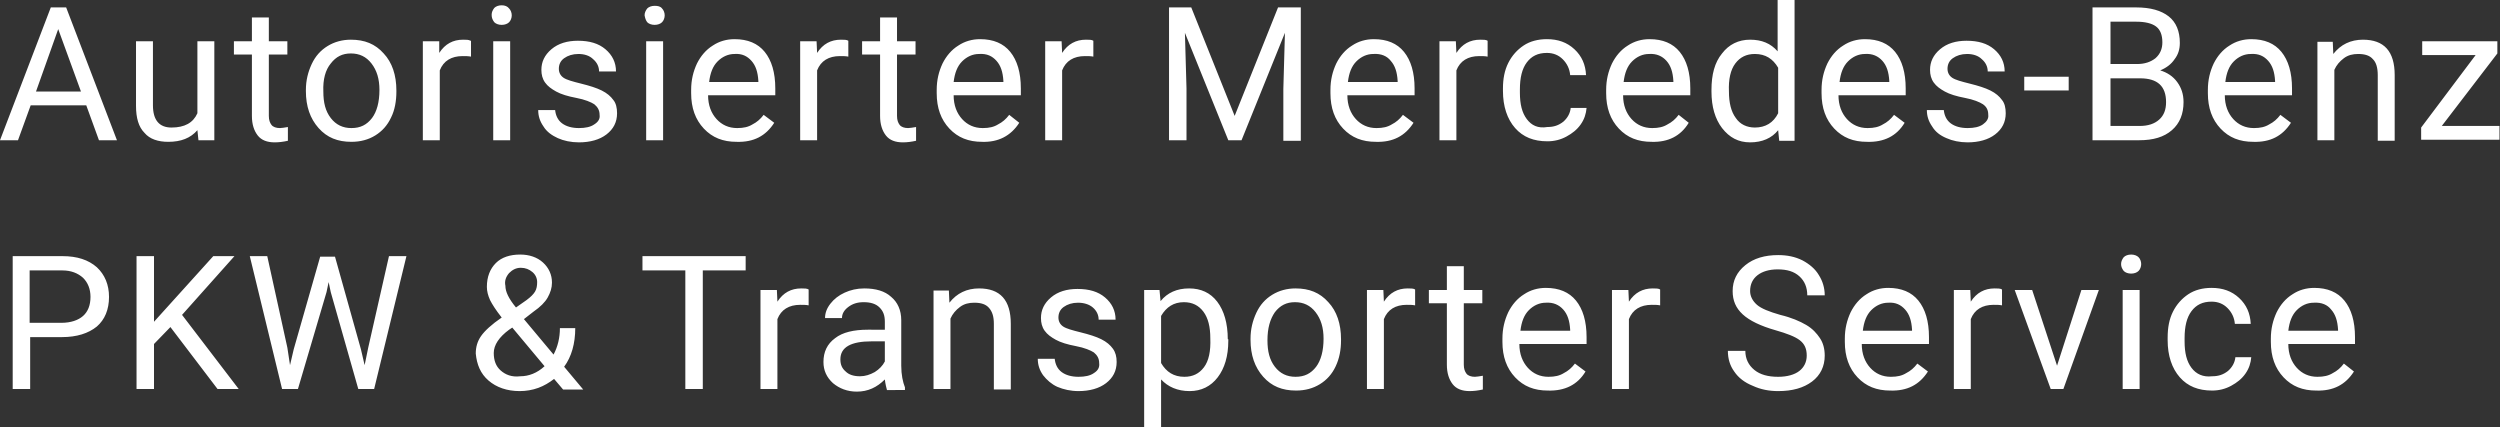
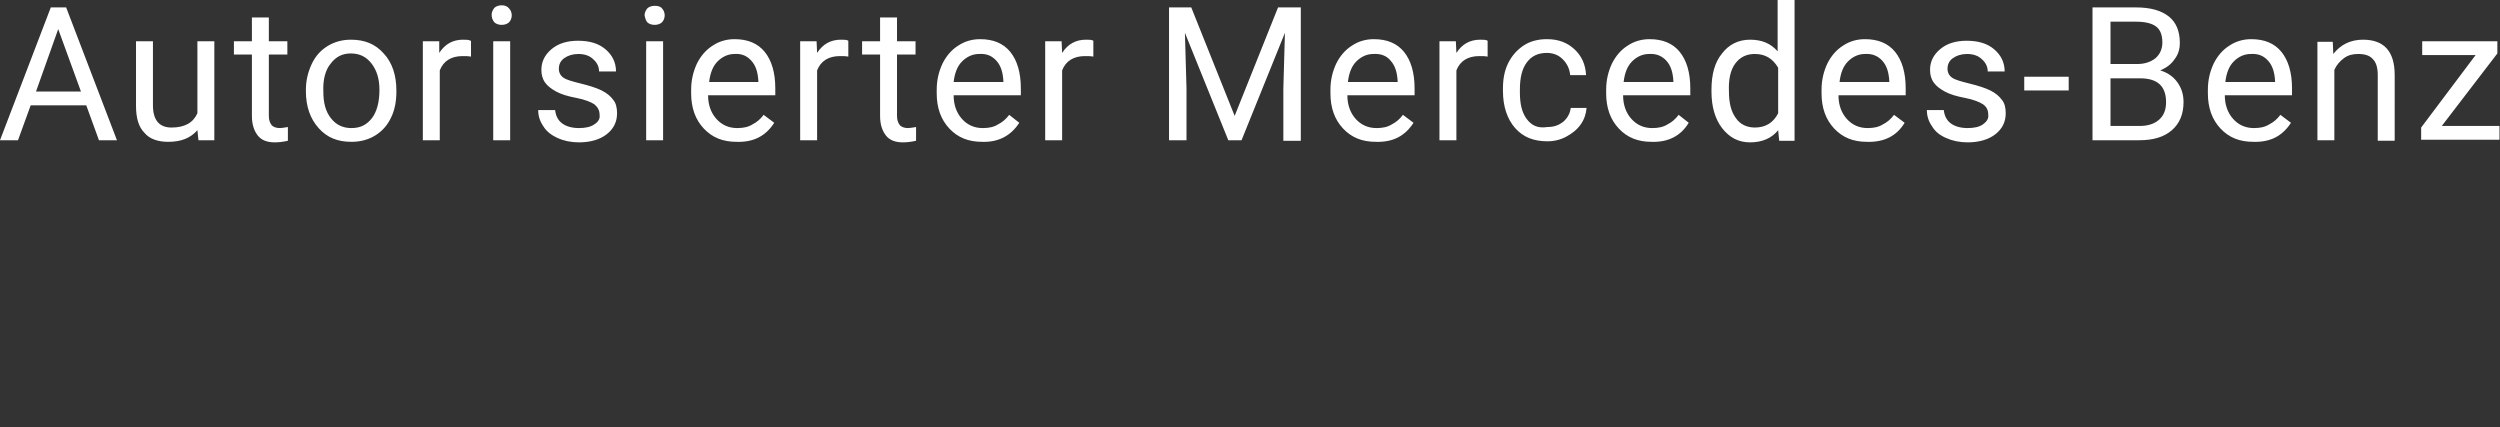
<svg xmlns="http://www.w3.org/2000/svg" version="1.1" id="Ebene_1" x="0px" y="0px" viewBox="0 0 472.4 80.7" style="enable-background:new 0 0 472.4 80.7;" xml:space="preserve">
  <rect x="0" y="0" width="472.4" height="80.7" fill="#333333" stroke="none" />
  <style type="text/css">
	.st0{fill:#FFFFFF;}
</style>
  <g>
-     <path class="st0" d="M440.5,58.5c0.8,0.9,1.2,2.1,1.3,3.8v0.2h-9.4c0.2-1.7,0.7-3,1.6-3.9c0.9-0.9,2-1.4,3.2-1.4   C438.7,57.1,439.8,57.6,440.5,58.5 M444.8,70.2l-1.9-1.5c-0.6,0.8-1.3,1.4-2.1,1.8c-0.8,0.5-1.7,0.7-2.9,0.7   c-1.6,0-2.9-0.6-3.9-1.7c-1-1.1-1.6-2.6-1.6-4.5H445v-1.3c0-3-0.7-5.3-2-6.9c-1.3-1.6-3.2-2.4-5.7-2.4c-1.5,0-2.9,0.4-4.1,1.2   c-1.3,0.8-2.3,2-3,3.4c-0.7,1.5-1.1,3.1-1.1,5v0.6c0,2.8,0.8,5,2.4,6.7c1.6,1.7,3.6,2.5,6.2,2.5C440.9,73.9,443.2,72.7,444.8,70.2    M414.1,69.5c-0.9-1.2-1.3-2.8-1.3-5v-0.6c0-2.2,0.4-3.9,1.3-5.1s2.1-1.8,3.8-1.8c1.2,0,2.2,0.4,3,1.2s1.3,1.8,1.4,3h3   c-0.1-2-0.8-3.6-2.2-4.9c-1.4-1.3-3.1-1.9-5.2-1.9c-1.7,0-3.2,0.4-4.4,1.2c-1.2,0.8-2.2,1.9-2.9,3.3c-0.7,1.4-1,3-1,4.9v0.5   c0,2.9,0.8,5.3,2.3,7c1.5,1.7,3.5,2.5,6.1,2.5c1.3,0,2.5-0.3,3.6-0.9c1.1-0.6,2-1.3,2.7-2.3c0.7-1,1-2,1.1-3.1h-3   c-0.1,1-0.6,1.9-1.4,2.6c-0.9,0.7-1.8,1-3,1C416.3,71.3,415,70.7,414.1,69.5 M401.3,51.2c0.3,0.3,0.8,0.5,1.4,0.5   c0.6,0,1.1-0.2,1.4-0.5c0.3-0.3,0.5-0.8,0.5-1.3c0-0.5-0.2-1-0.5-1.3s-0.8-0.5-1.4-0.5c-0.6,0-1.1,0.2-1.4,0.5   c-0.3,0.4-0.5,0.8-0.5,1.3C400.8,50.4,401,50.8,401.3,51.2 M404.3,54.8h-3.2v18.7h3.2V54.8z M384,54.8h-3.3l6.8,18.7h2.4l6.7-18.7   h-3.3l-4.6,14.3L384,54.8z M378.3,54.7c-0.3-0.2-0.8-0.2-1.4-0.2c-1.9,0-3.4,0.8-4.5,2.5l-0.1-2.2h-3.1v18.7h3.2V60.3   c0.7-1.8,2.2-2.7,4.3-2.7c0.6,0,1.1,0,1.6,0.1V54.7z M360,58.5c0.8,0.9,1.2,2.1,1.3,3.8v0.2H352c0.2-1.7,0.7-3,1.6-3.9   c0.9-0.9,2-1.4,3.2-1.4C358.2,57.1,359.2,57.6,360,58.5 M364.3,70.2l-2-1.5c-0.6,0.8-1.3,1.4-2.1,1.8c-0.8,0.5-1.7,0.7-2.9,0.7   c-1.6,0-2.9-0.6-3.9-1.7c-1-1.1-1.6-2.6-1.6-4.5h12.7v-1.3c0-3-0.7-5.3-2-6.9c-1.3-1.6-3.2-2.4-5.7-2.4c-1.5,0-2.9,0.4-4.1,1.2   c-1.3,0.8-2.3,2-3,3.4c-0.7,1.5-1.1,3.1-1.1,5v0.6c0,2.8,0.8,5,2.4,6.7c1.6,1.7,3.6,2.5,6.2,2.5C360.4,73.9,362.7,72.7,364.3,70.2    M340.1,64.3c0.9,0.7,1.3,1.6,1.3,2.9c0,1.2-0.5,2.2-1.4,2.9c-0.9,0.7-2.3,1.1-4,1.1c-1.9,0-3.4-0.4-4.5-1.3   c-1.1-0.9-1.7-2.1-1.7-3.6h-3.3c0,1.5,0.4,2.8,1.2,3.9c0.8,1.2,2,2.1,3.5,2.7c1.5,0.7,3.1,1,4.8,1c2.7,0,4.8-0.6,6.4-1.8   c1.6-1.2,2.4-2.9,2.4-4.9c0-1.3-0.3-2.4-0.9-3.3c-0.6-0.9-1.4-1.8-2.6-2.5c-1.2-0.7-2.8-1.4-4.9-1.9c-2.1-0.6-3.6-1.2-4.4-1.9   s-1.3-1.6-1.3-2.6c0-1.3,0.5-2.3,1.4-3c0.9-0.7,2.2-1.1,3.8-1.1c1.8,0,3.1,0.4,4.1,1.3c1,0.9,1.5,2.1,1.5,3.6h3.3   c0-1.4-0.4-2.7-1.1-3.8c-0.7-1.2-1.8-2.1-3.1-2.8c-1.4-0.7-2.9-1-4.6-1c-2.5,0-4.6,0.6-6.2,1.9c-1.6,1.3-2.4,2.9-2.4,4.9   c0,1.8,0.6,3.2,1.9,4.4c1.3,1.2,3.4,2.2,6.2,3C337.6,63,339.2,63.6,340.1,64.3 M313.7,54.7c-0.3-0.2-0.8-0.2-1.4-0.2   c-1.9,0-3.4,0.8-4.5,2.5l-0.1-2.2h-3.1v18.7h3.2V60.3c0.7-1.8,2.2-2.7,4.3-2.7c0.6,0,1.1,0,1.6,0.1V54.7z M295.4,58.5   c0.8,0.9,1.2,2.1,1.3,3.8v0.2h-9.4c0.2-1.7,0.7-3,1.6-3.9c0.9-0.9,2-1.4,3.2-1.4C293.5,57.1,294.6,57.6,295.4,58.5 M299.6,70.2   l-2-1.5c-0.6,0.8-1.3,1.4-2.1,1.8c-0.8,0.5-1.7,0.7-2.9,0.7c-1.6,0-2.9-0.6-3.9-1.7c-1-1.1-1.6-2.6-1.6-4.5h12.7v-1.3   c0-3-0.7-5.3-2-6.9c-1.3-1.6-3.2-2.4-5.7-2.4c-1.5,0-2.9,0.4-4.1,1.2c-1.3,0.8-2.3,2-3,3.4c-0.7,1.5-1.1,3.1-1.1,5v0.6   c0,2.8,0.8,5,2.4,6.7c1.6,1.7,3.6,2.5,6.2,2.5C295.7,73.9,298.1,72.7,299.6,70.2 M273.4,50.3v4.5H270v2.5h3.4v11.6   c0,1.6,0.4,2.8,1.1,3.7c0.7,0.9,1.8,1.3,3.2,1.3c0.8,0,1.6-0.1,2.5-0.3v-2.6c-0.6,0.1-1.2,0.2-1.5,0.2c-0.7,0-1.3-0.2-1.6-0.6   c-0.3-0.4-0.5-0.9-0.5-1.7V57.3h3.5v-2.5h-3.5v-4.5H273.4z M267.4,54.7c-0.3-0.2-0.8-0.2-1.4-0.2c-1.9,0-3.4,0.8-4.5,2.5l-0.1-2.2   h-3.1v18.7h3.2V60.3c0.7-1.8,2.2-2.7,4.3-2.7c0.6,0,1.1,0,1.6,0.1V54.7z M240.9,59c1-1.3,2.2-1.9,3.8-1.9c1.6,0,2.9,0.6,3.9,1.9   c1,1.3,1.5,2.9,1.5,5c0,2.3-0.5,4.1-1.4,5.3c-1,1.3-2.2,1.9-3.9,1.9c-1.6,0-2.9-0.6-3.9-1.9c-1-1.3-1.4-2.9-1.4-5   C239.5,62,240,60.3,240.9,59 M236.3,64.2c0,2.9,0.8,5.2,2.4,7s3.6,2.6,6.2,2.6c1.7,0,3.2-0.4,4.5-1.2c1.3-0.8,2.3-1.9,3-3.4   s1-3.1,1-4.9v-0.2c0-2.9-0.8-5.3-2.4-7c-1.6-1.8-3.6-2.6-6.2-2.6c-1.6,0-3.1,0.4-4.4,1.2c-1.3,0.8-2.3,1.9-3,3.4   c-0.7,1.5-1.1,3.1-1.1,4.9V64.2z M227.5,69.4c-0.9,1.2-2.1,1.8-3.7,1.8c-2,0-3.4-0.9-4.4-2.6v-8.9c1-1.7,2.4-2.6,4.3-2.6   c1.6,0,2.8,0.6,3.7,1.8c0.9,1.2,1.3,2.9,1.3,5C228.8,66.4,228.4,68.2,227.5,69.4 M232,64.1c0-3-0.7-5.4-2-7.1   c-1.3-1.7-3.1-2.5-5.3-2.5c-2.3,0-4.1,0.8-5.4,2.4l-0.2-2.1h-2.9v25.9h3.2v-9c1.3,1.4,3.1,2.2,5.4,2.2c2.2,0,4-0.9,5.3-2.6   c1.3-1.7,2-4,2-6.9V64.1z M206.7,70.5c-0.7,0.5-1.7,0.7-2.9,0.7c-1.3,0-2.4-0.3-3.2-0.9c-0.8-0.6-1.2-1.5-1.3-2.5h-3.2   c0,1.1,0.3,2.1,1,3.1c0.7,0.9,1.6,1.7,2.7,2.2c1.2,0.5,2.5,0.8,4,0.8c2.1,0,3.9-0.5,5.2-1.5c1.3-1,2-2.3,2-4c0-1-0.2-1.8-0.7-2.5   c-0.5-0.7-1.2-1.3-2.2-1.8c-1-0.5-2.3-0.9-3.9-1.3c-1.6-0.4-2.7-0.7-3.3-1.1c-0.6-0.4-0.9-1-0.9-1.7c0-0.8,0.3-1.5,1-2   c0.7-0.5,1.6-0.8,2.7-0.8c1.1,0,2.1,0.3,2.8,0.9c0.7,0.6,1.1,1.4,1.1,2.3h3.2c0-1.7-0.7-3.1-2-4.2c-1.3-1.1-3-1.6-5.2-1.6   c-2,0-3.7,0.5-5,1.6c-1.3,1.1-1.9,2.4-1.9,3.9c0,0.9,0.2,1.7,0.7,2.4c0.5,0.7,1.2,1.2,2.1,1.7c0.9,0.5,2.2,0.9,3.8,1.2   s2.8,0.8,3.4,1.2c0.6,0.5,1,1.1,1,2C207.8,69.4,207.5,70,206.7,70.5 M176.4,54.8v18.7h3.2V60.2c0.4-0.9,1-1.6,1.8-2.2   c0.8-0.6,1.7-0.8,2.7-0.8c1.3,0,2.2,0.3,2.8,1s0.9,1.6,0.9,3v12.4h3.2V61.2c0-4.5-2-6.7-6-6.7c-2.3,0-4.2,0.9-5.6,2.7l-0.1-2.3   H176.4z M159.8,70.2c-0.7-0.6-1-1.3-1-2.3c0-2.3,2-3.4,5.9-3.4h2.5v3.8c-0.4,0.8-1.1,1.5-1.9,2c-0.9,0.5-1.8,0.8-2.8,0.8   C161.3,71.1,160.4,70.8,159.8,70.2 M171,73.5v-0.3c-0.4-1-0.7-2.4-0.7-4.1v-8.6c0-1.9-0.7-3.4-1.9-4.4c-1.2-1.1-2.9-1.6-5.1-1.6   c-1.4,0-2.6,0.3-3.7,0.8c-1.1,0.5-2,1.2-2.7,2.1c-0.7,0.9-1,1.8-1,2.7h3.2c0-0.8,0.4-1.5,1.2-2.1c0.8-0.6,1.7-0.9,2.9-0.9   c1.3,0,2.3,0.3,3,1c0.7,0.7,1,1.5,1,2.7v1.5H164c-2.7,0-4.8,0.5-6.2,1.6c-1.5,1.1-2.2,2.6-2.2,4.5c0,1.6,0.6,2.9,1.8,4   c1.2,1,2.7,1.6,4.5,1.6c2.1,0,3.8-0.8,5.3-2.3c0.1,0.9,0.3,1.6,0.4,2H171z M152.8,54.7c-0.3-0.2-0.8-0.2-1.4-0.2   c-1.9,0-3.4,0.8-4.5,2.5l-0.1-2.2h-3.1v18.7h3.2V60.3c0.7-1.8,2.2-2.7,4.3-2.7c0.6,0,1.1,0,1.6,0.1V54.7z M140.8,48.4h-19.4v2.7   h8.1v22.4h3.3V51.1h8.1V48.4z M96.2,51.6c0.6-0.6,1.3-1,2.2-1c0.9,0,1.6,0.3,2.2,0.8c0.6,0.5,0.9,1.2,0.9,1.9   c0,0.7-0.1,1.3-0.4,1.8c-0.3,0.5-0.8,1-1.6,1.6l-2,1.4c-1.4-1.7-2-3-2-4.1C95.3,53.1,95.6,52.3,96.2,51.6 M94.6,70   c-0.9-0.8-1.3-1.9-1.3-3.3c0-1.5,1-3,2.9-4.4l0.6-0.4l6.1,7.3c-1.4,1.3-3,1.9-4.6,1.9C96.7,71.3,95.5,70.8,94.6,70 M92.3,71.9   c1.5,1.3,3.5,2,5.9,2c1.2,0,2.4-0.2,3.5-0.6c1.1-0.4,2.1-1,3-1.7l1.7,2h3.8l-3.6-4.3c1.4-1.9,2.1-4.4,2.1-7.3h-2.9   c0,1.8-0.4,3.5-1.2,5l-5.6-6.7l1.8-1.4c1.3-0.9,2.2-1.8,2.7-2.7c0.5-0.9,0.8-1.8,0.8-2.8c0-1.5-0.6-2.8-1.7-3.8   c-1.1-1-2.6-1.5-4.3-1.5c-1.9,0-3.5,0.5-4.6,1.6c-1.1,1.1-1.7,2.6-1.7,4.5c0,0.8,0.2,1.6,0.6,2.5c0.4,0.8,1.1,1.9,2.2,3.3   c-1.9,1.3-3.2,2.5-3.9,3.5c-0.7,1-1,2.1-1,3.3C90.1,68.9,90.8,70.6,92.3,71.9 M50.5,48.4h-3.3l6.1,25.1h3l5.4-18.3l0.4-1.9l0.4,1.9   l5.2,18.3h3l6.1-25.1h-3.3l-3.9,17.2L68.9,69l-0.7-3l-4.9-17.5h-2.8l-5,17.5l-0.7,3l-0.5-3.3L50.5,48.4z M41.1,73.5h4l-10.7-14   l9.9-11.1h-4L29.1,60.8V48.4h-3.3v25.1h3.3V65l3.1-3.2L41.1,73.5z M5.7,51.1h6.1c1.6,0,2.9,0.5,3.9,1.4c0.9,0.9,1.4,2.1,1.4,3.6   c0,1.6-0.5,2.8-1.4,3.6c-0.9,0.8-2.3,1.3-4.1,1.3h-6V51.1z M11.7,63.7c2.8,0,5-0.7,6.6-2c1.5-1.3,2.3-3.2,2.3-5.6   c0-2.3-0.8-4.2-2.3-5.6c-1.6-1.4-3.7-2.1-6.5-2.1H2.4v25.1h3.3v-9.8H11.7z" />
    <path class="st0" d="M471.9,10.1V7.8h-14.2v2.6h10.1l-10.3,13.7v2.3h14.8v-2.6h-10.9L471.9,10.1z M437.9,7.8v18.7h3.2V13.2   c0.4-0.9,1-1.6,1.8-2.2c0.8-0.6,1.7-0.8,2.7-0.8c1.3,0,2.2,0.3,2.8,1c0.6,0.6,0.9,1.6,0.9,3v12.4h3.2V14.2c0-4.5-2-6.7-6-6.7   c-2.3,0-4.2,0.9-5.6,2.7l-0.1-2.3H437.9z M428.6,11.5c0.8,0.9,1.2,2.1,1.3,3.8v0.2h-9.4c0.2-1.7,0.7-3,1.6-3.9   c0.9-0.9,2-1.4,3.2-1.4C426.8,10.1,427.8,10.6,428.6,11.5 M432.9,23.2l-2-1.5c-0.6,0.8-1.3,1.4-2.1,1.8c-0.8,0.5-1.7,0.7-2.9,0.7   c-1.6,0-2.9-0.6-3.9-1.7c-1-1.1-1.6-2.6-1.6-4.5h12.7v-1.3c0-3-0.7-5.3-2-6.9c-1.3-1.6-3.2-2.4-5.7-2.4c-1.5,0-2.9,0.4-4.1,1.2   c-1.3,0.8-2.3,2-3,3.4c-0.7,1.5-1.1,3.1-1.1,5v0.6c0,2.8,0.8,5,2.4,6.7c1.6,1.7,3.6,2.5,6.2,2.5C429,26.9,431.3,25.7,432.9,23.2    M398.8,4.1h4.9c1.6,0,2.9,0.3,3.7,0.9c0.8,0.6,1.2,1.6,1.2,3c0,1.2-0.4,2.2-1.3,3c-0.9,0.7-2,1.1-3.5,1.1h-5V4.1z M404.4,14.8   c3.3,0,4.9,1.5,4.9,4.5c0,1.4-0.4,2.5-1.3,3.3c-0.9,0.8-2.1,1.2-3.7,1.2h-5.5v-9H404.4z M404.2,26.5c2.7,0,4.7-0.6,6.2-1.9   c1.5-1.3,2.2-3.1,2.2-5.3c0-1.5-0.4-2.7-1.2-3.8c-0.8-1.1-1.9-1.8-3.2-2.2c1.2-0.5,2.1-1.2,2.7-2.1c0.7-0.9,1-1.9,1-3.1   c0-2.2-0.7-3.9-2.1-5s-3.4-1.7-6.2-1.7h-8.2v25.1H404.2z M390.9,14.5h-8.4v2.6h8.4V14.5z M374.7,23.5c-0.7,0.5-1.7,0.7-2.9,0.7   c-1.3,0-2.4-0.3-3.2-0.9c-0.8-0.6-1.2-1.5-1.3-2.5h-3.2c0,1.1,0.3,2.1,1,3.1c0.6,1,1.5,1.7,2.7,2.2c1.1,0.5,2.5,0.8,4,0.8   c2.1,0,3.9-0.5,5.2-1.5s2-2.3,2-4c0-1-0.2-1.9-0.7-2.5c-0.5-0.7-1.2-1.3-2.2-1.8c-1-0.5-2.3-0.9-3.9-1.3c-1.6-0.4-2.7-0.7-3.3-1.1   c-0.6-0.4-0.9-1-0.9-1.7c0-0.8,0.3-1.5,1-2s1.6-0.8,2.7-0.8c1.1,0,2.1,0.3,2.8,1c0.7,0.6,1.1,1.4,1.1,2.3h3.2c0-1.7-0.7-3.1-2-4.2   c-1.3-1.1-3-1.6-5.2-1.6c-2,0-3.7,0.5-5,1.6c-1.3,1.1-1.9,2.4-1.9,3.9c0,0.9,0.2,1.7,0.7,2.4c0.5,0.7,1.2,1.2,2.1,1.7   c0.9,0.5,2.2,0.9,3.8,1.2c1.6,0.3,2.8,0.8,3.4,1.2c0.7,0.5,1,1.1,1,2C375.8,22.4,375.4,23,374.7,23.5 M355.7,11.5   c0.8,0.9,1.2,2.1,1.3,3.8v0.2h-9.4c0.2-1.7,0.7-3,1.6-3.9c0.9-0.9,2-1.4,3.2-1.4C353.8,10.1,354.9,10.6,355.7,11.5 M359.9,23.2   l-2-1.5c-0.6,0.8-1.3,1.4-2.1,1.8c-0.8,0.5-1.7,0.7-2.9,0.7c-1.6,0-2.9-0.6-3.9-1.7c-1-1.1-1.6-2.6-1.6-4.5h12.7v-1.3   c0-3-0.7-5.3-2-6.9c-1.3-1.6-3.2-2.4-5.7-2.4c-1.5,0-2.9,0.4-4.1,1.2c-1.3,0.8-2.3,2-3,3.4c-0.7,1.5-1.1,3.1-1.1,5v0.6   c0,2.8,0.8,5,2.4,6.7c1.6,1.7,3.6,2.5,6.2,2.5C356,26.9,358.4,25.7,359.9,23.2 M327.9,12c0.9-1.2,2.1-1.8,3.7-1.8   c2,0,3.4,0.9,4.4,2.6v8.6c-0.9,1.8-2.4,2.7-4.4,2.7c-1.5,0-2.8-0.6-3.6-1.8c-0.9-1.2-1.3-2.9-1.3-5C326.6,15,327,13.2,327.9,12    M323.4,17.3c0,2.9,0.7,5.2,2,6.9c1.4,1.8,3.1,2.7,5.3,2.7c2.3,0,4.1-0.8,5.3-2.3l0.2,2h2.9V0h-3.2v9.7c-1.3-1.5-3-2.2-5.2-2.2   c-2.2,0-4,0.9-5.3,2.6c-1.4,1.7-2,4-2,6.9V17.3z M314.9,11.5c0.8,0.9,1.2,2.1,1.3,3.8v0.2h-9.4c0.2-1.7,0.7-3,1.6-3.9   c0.9-0.9,2-1.4,3.2-1.4C313,10.1,314.1,10.6,314.9,11.5 M319.1,23.2l-1.9-1.5c-0.6,0.8-1.3,1.4-2.1,1.8c-0.8,0.5-1.7,0.7-2.9,0.7   c-1.6,0-2.9-0.6-3.9-1.7c-1-1.1-1.6-2.6-1.6-4.5h12.7v-1.3c0-3-0.7-5.3-2-6.9c-1.3-1.6-3.2-2.4-5.7-2.4c-1.5,0-2.9,0.4-4.1,1.2   c-1.3,0.8-2.3,2-3,3.4c-0.7,1.5-1.1,3.1-1.1,5v0.6c0,2.8,0.8,5,2.4,6.7c1.6,1.7,3.6,2.5,6.2,2.5C315.2,26.9,317.6,25.7,319.1,23.2    M288.5,22.5c-0.9-1.2-1.3-2.8-1.3-5v-0.6c0-2.2,0.4-3.9,1.3-5.1c0.9-1.2,2.1-1.8,3.8-1.8c1.2,0,2.2,0.4,3,1.2   c0.8,0.8,1.3,1.8,1.4,3h3c-0.1-2-0.8-3.6-2.2-4.9c-1.4-1.3-3.1-1.9-5.2-1.9c-1.7,0-3.2,0.4-4.4,1.2c-1.2,0.8-2.2,1.9-2.9,3.3   c-0.7,1.4-1,3-1,4.8v0.5c0,2.9,0.8,5.3,2.3,7c1.5,1.7,3.5,2.5,6.1,2.5c1.3,0,2.5-0.3,3.6-0.9c1.1-0.6,2-1.3,2.7-2.3   c0.7-1,1-2,1.1-3.1h-3c-0.1,1-0.6,1.9-1.4,2.6c-0.9,0.7-1.8,1-3,1C290.6,24.3,289.4,23.7,288.5,22.5 M281.1,7.7   c-0.3-0.2-0.8-0.2-1.4-0.2c-1.9,0-3.4,0.8-4.5,2.5l-0.1-2.2h-3.1v18.7h3.2V13.3c0.7-1.8,2.2-2.7,4.3-2.7c0.6,0,1.1,0,1.6,0.1V7.7z    M262.8,11.5c0.8,0.9,1.2,2.1,1.3,3.8v0.2h-9.4c0.2-1.7,0.7-3,1.6-3.9c0.9-0.9,2-1.4,3.2-1.4C261,10.1,262.1,10.6,262.8,11.5    M267.1,23.2l-2-1.5c-0.6,0.8-1.3,1.4-2.1,1.8c-0.8,0.5-1.7,0.7-2.9,0.7c-1.6,0-2.9-0.6-3.9-1.7c-1-1.1-1.6-2.6-1.6-4.5h12.7v-1.3   c0-3-0.7-5.3-2-6.9c-1.3-1.6-3.2-2.4-5.7-2.4c-1.5,0-2.9,0.4-4.1,1.2c-1.3,0.8-2.3,2-3,3.4c-0.7,1.5-1.1,3.1-1.1,5v0.6   c0,2.8,0.8,5,2.4,6.7c1.6,1.7,3.6,2.5,6.2,2.5C263.2,26.9,265.5,25.7,267.1,23.2 M220.9,1.4v25.1h3.3v-9.8l-0.3-10.5l8.2,20.3h2.5   l8.2-20.3l-0.3,10.6v9.8h3.3V1.4h-4.3l-8.2,20.5l-8.2-20.5H220.9z M206.6,7.7c-0.3-0.2-0.8-0.2-1.4-0.2c-1.9,0-3.4,0.8-4.5,2.5   l-0.1-2.2h-3.1v18.7h3.2V13.3c0.7-1.8,2.2-2.7,4.3-2.7c0.6,0,1.1,0,1.6,0.1V7.7z M188.3,11.5c0.8,0.9,1.2,2.1,1.3,3.8v0.2h-9.4   c0.2-1.7,0.7-3,1.6-3.9c0.9-0.9,2-1.4,3.2-1.4C186.5,10.1,187.5,10.6,188.3,11.5 M192.6,23.2l-1.9-1.5c-0.6,0.8-1.3,1.4-2.1,1.8   c-0.8,0.5-1.7,0.7-2.9,0.7c-1.6,0-2.9-0.6-3.9-1.7c-1-1.1-1.6-2.6-1.6-4.5h12.7v-1.3c0-3-0.7-5.3-2-6.9c-1.3-1.6-3.2-2.4-5.7-2.4   c-1.5,0-2.9,0.4-4.1,1.2c-1.3,0.8-2.3,2-3,3.4c-0.7,1.5-1.1,3.1-1.1,5v0.6c0,2.8,0.8,5,2.4,6.7c1.6,1.7,3.6,2.5,6.2,2.5   C188.6,26.9,191,25.7,192.6,23.2 M166.3,3.3v4.5h-3.4v2.5h3.4v11.6c0,1.6,0.4,2.8,1.1,3.7c0.7,0.9,1.8,1.3,3.2,1.3   c0.8,0,1.6-0.1,2.5-0.3v-2.6c-0.6,0.1-1.2,0.2-1.5,0.2c-0.7,0-1.3-0.2-1.6-0.6c-0.3-0.4-0.5-0.9-0.5-1.7V10.3h3.5V7.8h-3.5V3.3   H166.3z M160.3,7.7c-0.3-0.2-0.8-0.2-1.4-0.2c-1.9,0-3.4,0.8-4.5,2.5l-0.1-2.2h-3.1v18.7h3.2V13.3c0.7-1.8,2.2-2.7,4.3-2.7   c0.6,0,1.1,0,1.6,0.1V7.7z M142,11.5c0.8,0.9,1.2,2.1,1.3,3.8v0.2H134c0.2-1.7,0.7-3,1.6-3.9c0.9-0.9,2-1.4,3.2-1.4   C140.2,10.1,141.2,10.6,142,11.5 M146.3,23.2l-2-1.5c-0.6,0.8-1.3,1.4-2.1,1.8c-0.8,0.5-1.7,0.7-2.9,0.7c-1.6,0-2.9-0.6-3.9-1.7   c-1-1.1-1.6-2.6-1.6-4.5h12.7v-1.3c0-3-0.7-5.3-2-6.9c-1.3-1.6-3.2-2.4-5.7-2.4c-1.5,0-2.9,0.4-4.1,1.2c-1.3,0.8-2.3,2-3,3.4   c-0.7,1.5-1.1,3.1-1.1,5v0.6c0,2.8,0.8,5,2.4,6.7c1.6,1.7,3.6,2.5,6.2,2.5C142.4,26.9,144.7,25.7,146.3,23.2 M122.3,4.2   c0.3,0.3,0.8,0.5,1.4,0.5c0.6,0,1.1-0.2,1.4-0.5c0.3-0.3,0.5-0.8,0.5-1.3c0-0.5-0.2-1-0.5-1.3c-0.3-0.4-0.8-0.5-1.4-0.5   c-0.6,0-1.1,0.2-1.4,0.5c-0.3,0.4-0.5,0.8-0.5,1.3C121.9,3.4,122,3.8,122.3,4.2 M125.3,7.8h-3.2v18.7h3.2V7.8z M112.3,23.5   c-0.7,0.5-1.7,0.7-2.9,0.7c-1.3,0-2.4-0.3-3.2-0.9c-0.8-0.6-1.2-1.5-1.3-2.5h-3.2c0,1.1,0.3,2.1,1,3.1c0.6,1,1.6,1.7,2.7,2.2   s2.5,0.8,4,0.8c2.1,0,3.9-0.5,5.2-1.5c1.3-1,2-2.3,2-4c0-1-0.2-1.9-0.7-2.5c-0.5-0.7-1.2-1.3-2.2-1.8c-1-0.5-2.3-0.9-3.9-1.3   c-1.6-0.4-2.7-0.7-3.3-1.1c-0.6-0.4-0.9-1-0.9-1.7c0-0.8,0.3-1.5,1-2c0.7-0.5,1.6-0.8,2.7-0.8c1.1,0,2.1,0.3,2.8,1   c0.7,0.6,1.1,1.4,1.1,2.3h3.2c0-1.7-0.7-3.1-2-4.2c-1.3-1.1-3-1.6-5.2-1.6c-2,0-3.7,0.5-5,1.6c-1.3,1.1-1.9,2.4-1.9,3.9   c0,0.9,0.2,1.7,0.7,2.4c0.5,0.7,1.2,1.2,2.1,1.7c0.9,0.5,2.2,0.9,3.8,1.2c1.6,0.3,2.8,0.8,3.4,1.2c0.6,0.5,1,1.1,1,2   C113.4,22.4,113.1,23,112.3,23.5 M93.4,4.2c0.3,0.3,0.8,0.5,1.4,0.5c0.6,0,1.1-0.2,1.4-0.5c0.3-0.3,0.5-0.8,0.5-1.3   c0-0.5-0.2-1-0.5-1.3C95.9,1.2,95.4,1,94.8,1c-0.6,0-1.1,0.2-1.4,0.5c-0.3,0.4-0.5,0.8-0.5,1.3C92.9,3.4,93.1,3.8,93.4,4.2    M96.4,7.8h-3.2v18.7h3.2V7.8z M88.9,7.7c-0.3-0.2-0.8-0.2-1.4-0.2c-1.9,0-3.4,0.8-4.5,2.5L83,7.8h-3.1v18.7h3.2V13.3   c0.7-1.8,2.2-2.7,4.3-2.7c0.6,0,1.1,0,1.6,0.1V7.7z M62.5,12c1-1.3,2.2-1.9,3.8-1.9c1.6,0,2.9,0.6,3.9,1.9c1,1.3,1.5,2.9,1.5,5   c0,2.3-0.5,4.1-1.4,5.3c-1,1.3-2.2,1.9-3.9,1.9c-1.6,0-2.9-0.6-3.9-1.9c-1-1.3-1.4-2.9-1.4-5C61,15,61.5,13.2,62.5,12 M57.8,17.2   c0,2.9,0.8,5.2,2.4,7c1.6,1.8,3.6,2.6,6.2,2.6c1.7,0,3.2-0.4,4.5-1.2c1.3-0.8,2.3-1.9,3-3.4c0.7-1.4,1-3.1,1-4.9v-0.2   c0-2.9-0.8-5.3-2.4-7c-1.6-1.8-3.6-2.6-6.2-2.6c-1.6,0-3.1,0.4-4.4,1.2c-1.3,0.8-2.3,1.9-3,3.4c-0.7,1.5-1.1,3.1-1.1,4.9V17.2z    M47.6,3.3v4.5h-3.4v2.5h3.4v11.6c0,1.6,0.4,2.8,1.1,3.7c0.7,0.9,1.8,1.3,3.2,1.3c0.8,0,1.6-0.1,2.5-0.3v-2.6   c-0.6,0.1-1.2,0.2-1.5,0.2c-0.7,0-1.3-0.2-1.6-0.6c-0.3-0.4-0.5-0.9-0.5-1.7V10.3h3.5V7.8h-3.5V3.3H47.6z M37.5,26.5h3V7.8h-3.2   v13.6c-0.8,1.8-2.4,2.7-4.9,2.7c-2.3,0-3.5-1.4-3.5-4.2V7.8h-3.2V20c0,2.3,0.5,4,1.6,5.1c1,1.2,2.6,1.7,4.5,1.7   c2.4,0,4.2-0.7,5.5-2.2L37.5,26.5z M11,5.5l4.3,11.8H6.8L11,5.5z M18.7,26.5h3.4L12.5,1.4H9.6L0,26.5h3.4l2.4-6.6h10.5L18.7,26.5z" />
  </g>
</svg>